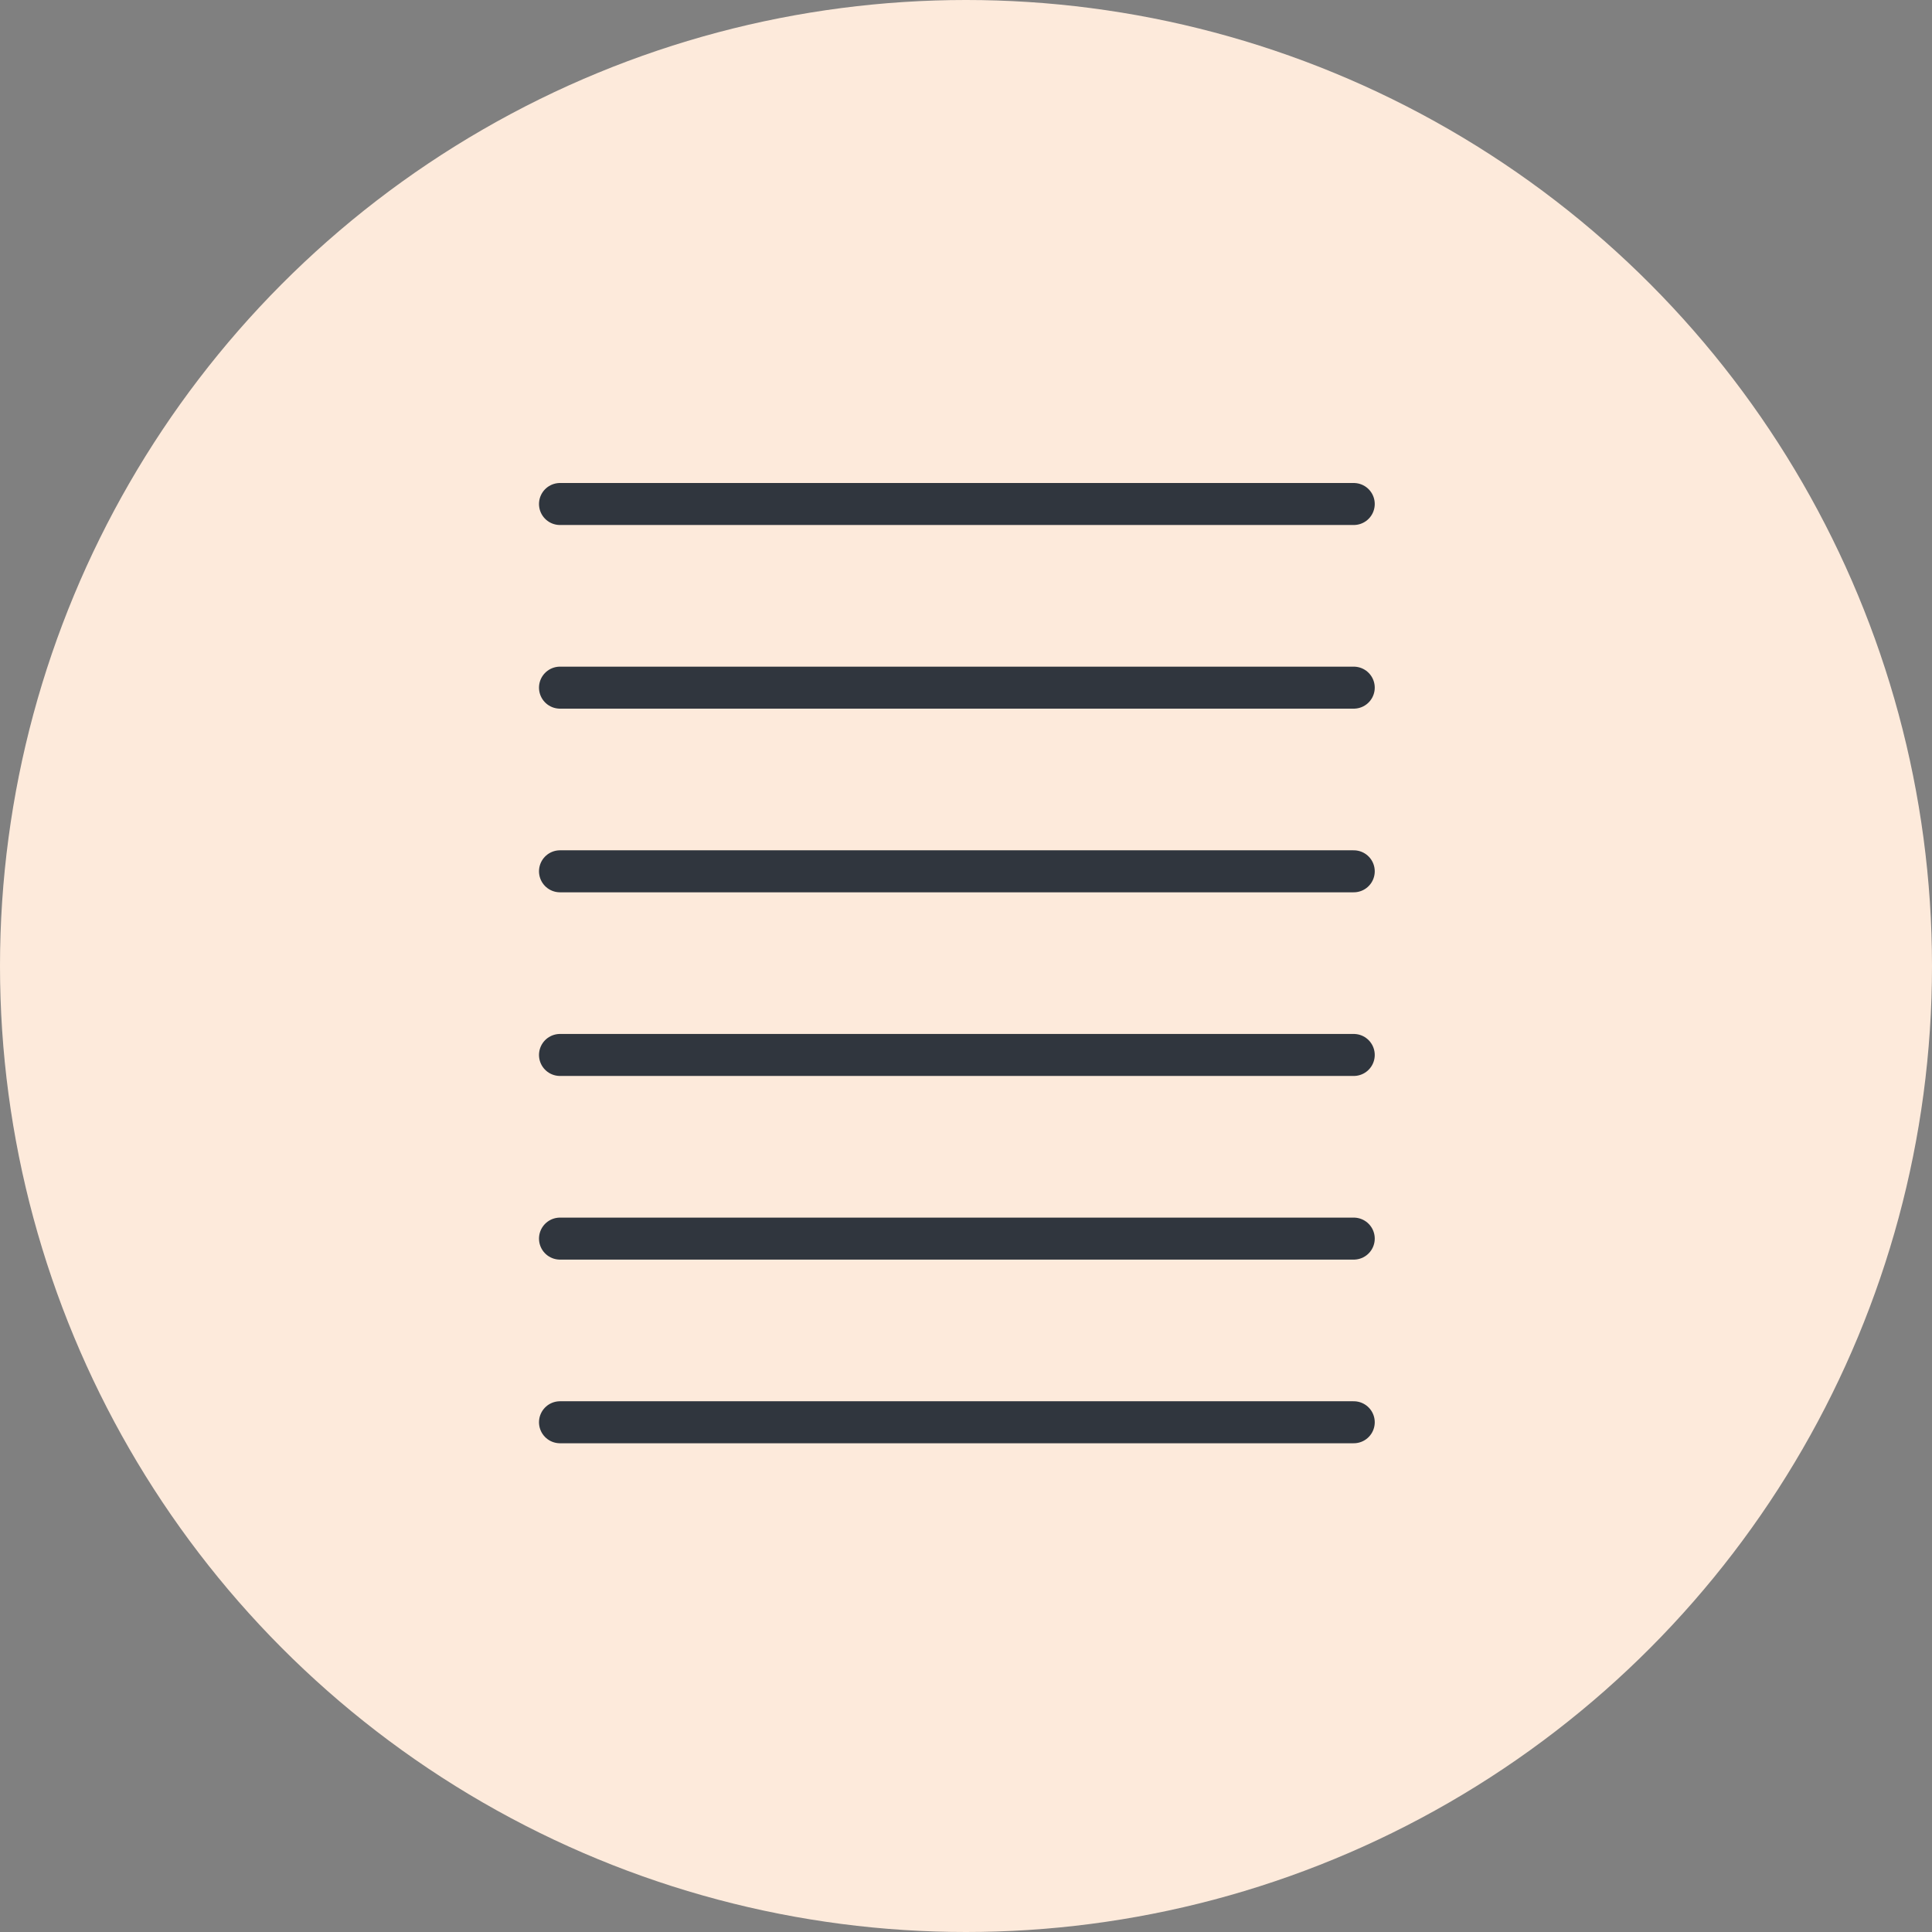
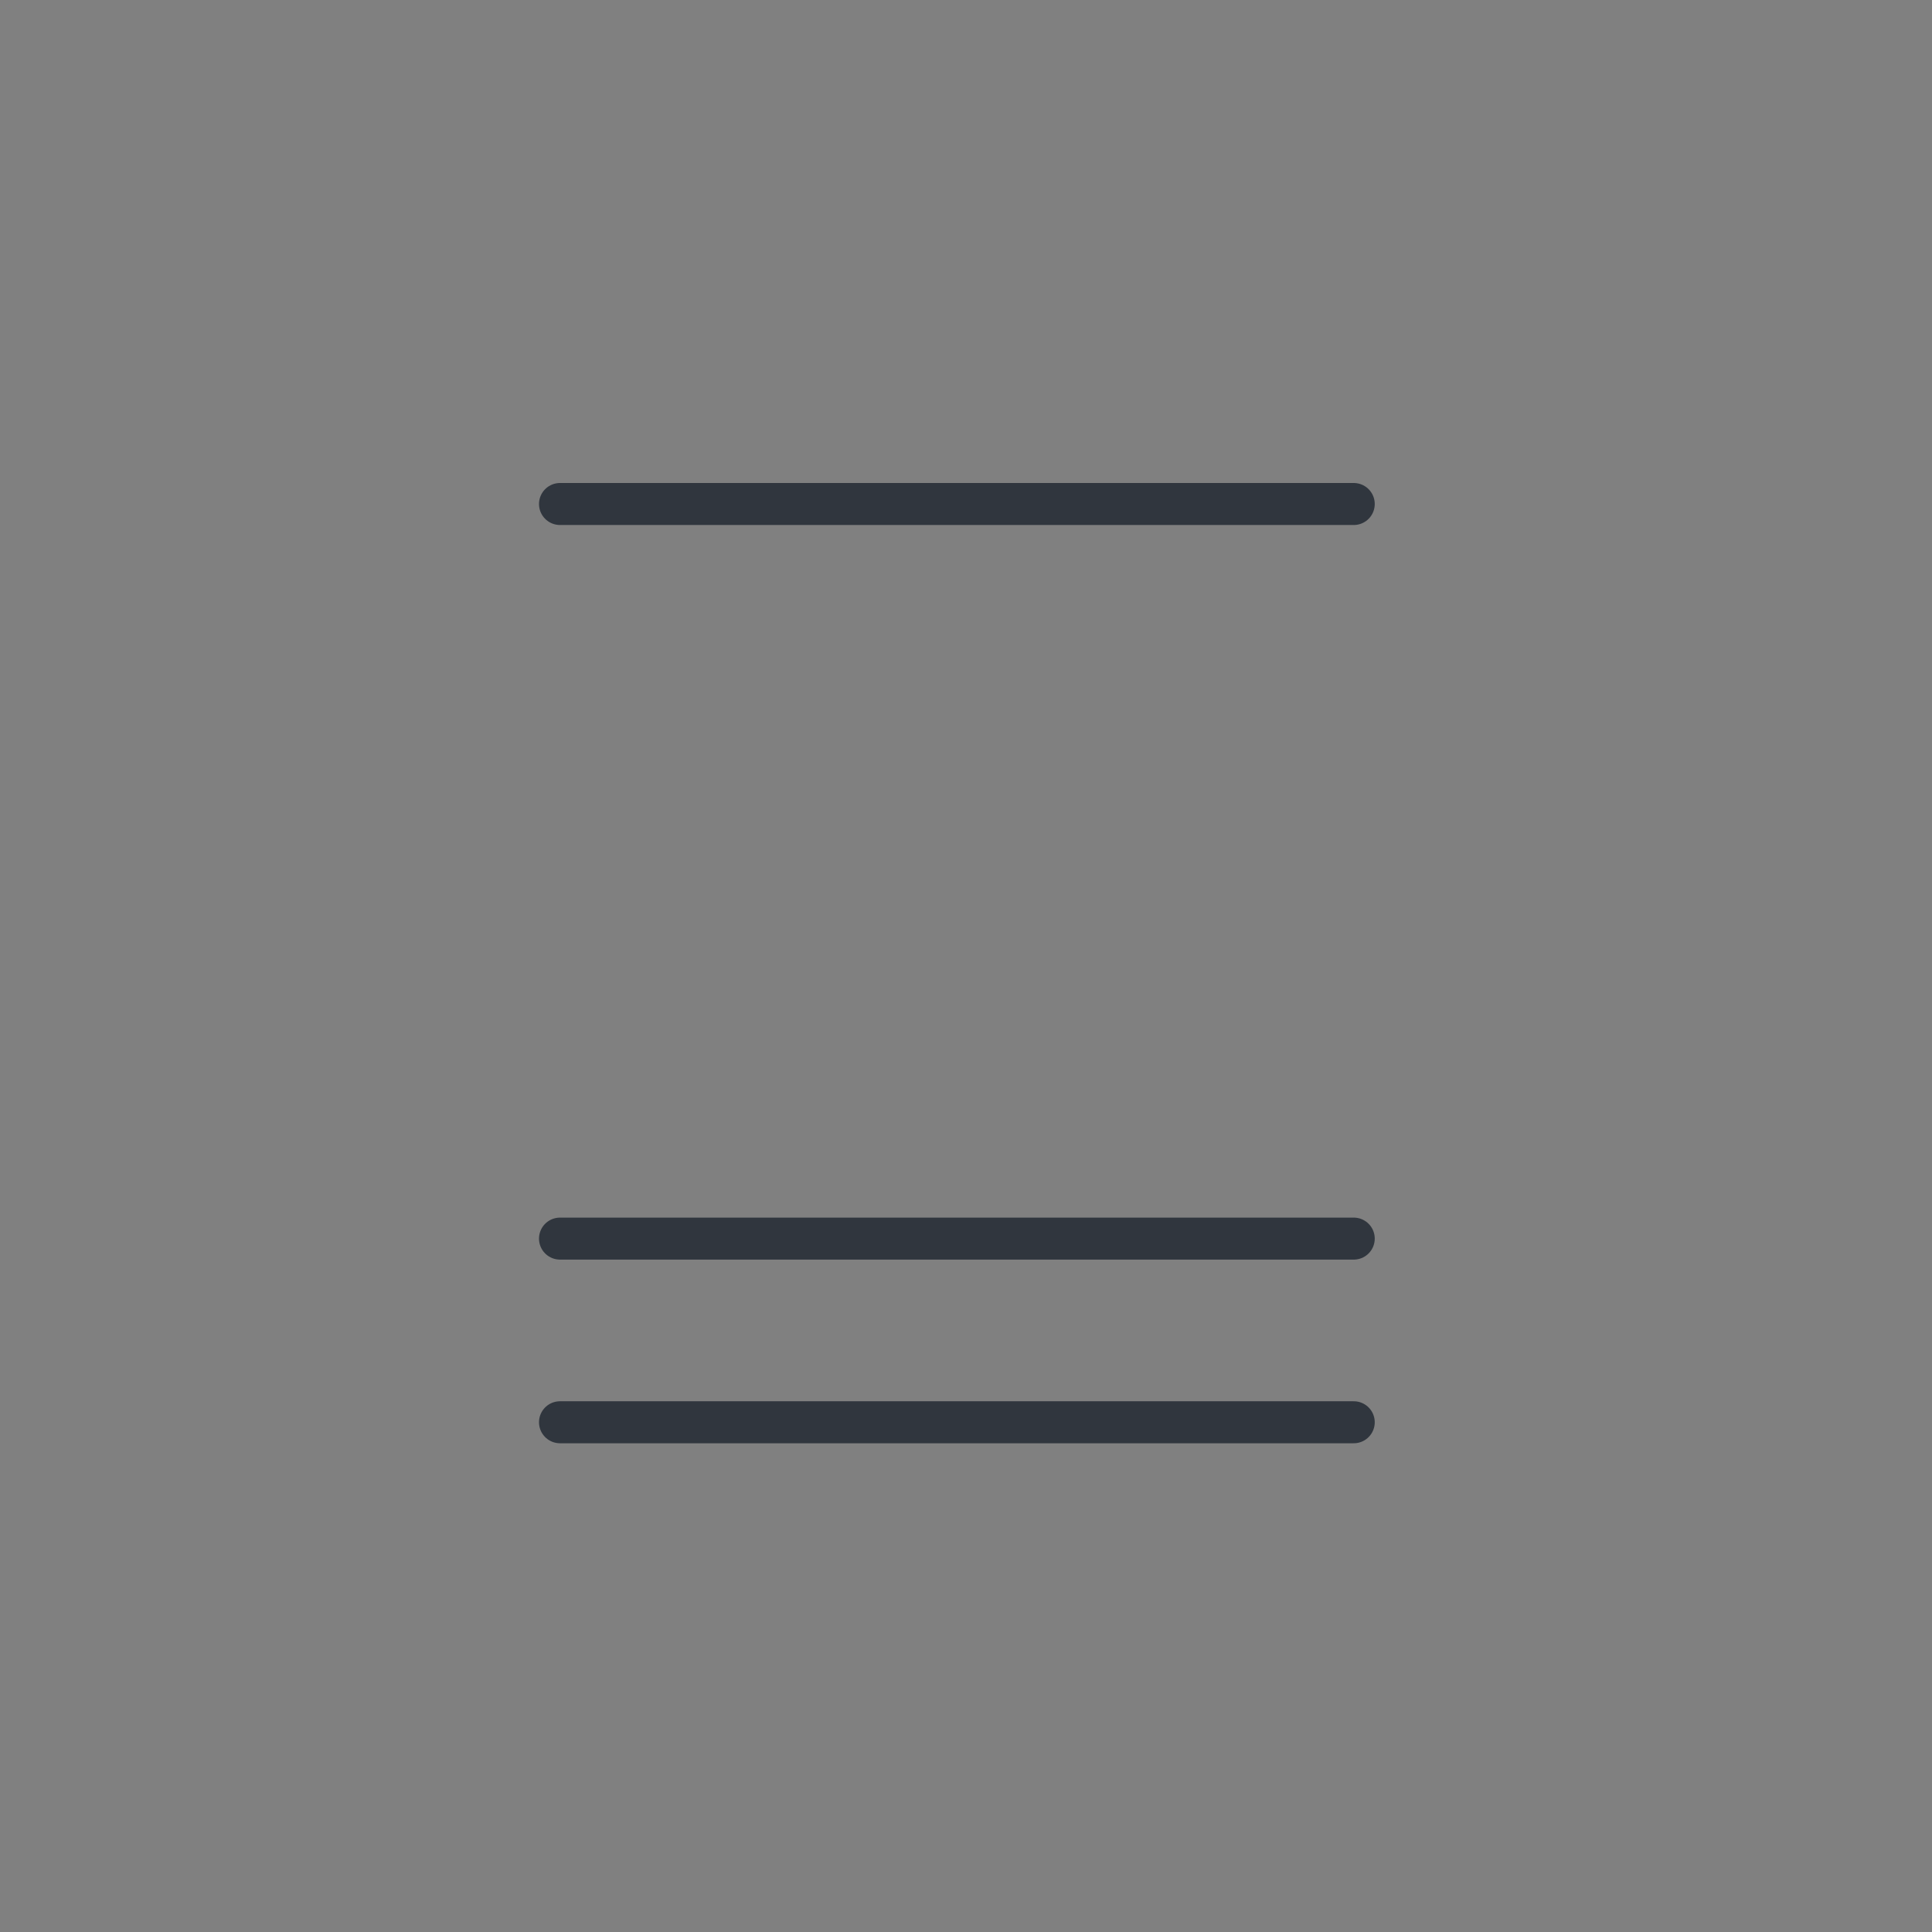
<svg xmlns="http://www.w3.org/2000/svg" width="69" height="69" viewBox="0 0 69 69">
  <rect x="0" y="0" width="69" height="69" fill="#808080" stroke="none" />
  <g id="simple" transform="translate(-92 -1592)">
-     <circle id="Ellipse_6" data-name="Ellipse 6" cx="34.5" cy="34.5" r="34.5" transform="translate(92 1592)" fill="#fdeadb" />
    <g id="Groupe_426" data-name="Groupe 426" transform="translate(110.871 1608.871)">
      <line id="Ligne_51" data-name="Ligne 51" x2="28.348" transform="translate(1.129 1.129)" fill="none" stroke="#30363e" stroke-linecap="round" stroke-linejoin="round" stroke-width="1.5" />
-       <line id="Ligne_52" data-name="Ligne 52" x2="28.348" transform="translate(1.129 7.688)" fill="none" stroke="#30363e" stroke-linecap="round" stroke-linejoin="round" stroke-width="1.5" />
-       <line id="Ligne_53" data-name="Ligne 53" x2="28.348" transform="translate(1.129 14.247)" fill="none" stroke="#30363e" stroke-linecap="round" stroke-linejoin="round" stroke-width="1.5" />
-       <line id="Ligne_54" data-name="Ligne 54" x2="28.348" transform="translate(1.129 20.806)" fill="none" stroke="#30363e" stroke-linecap="round" stroke-linejoin="round" stroke-width="1.5" />
      <line id="Ligne_55" data-name="Ligne 55" x2="28.348" transform="translate(1.129 27.365)" fill="none" stroke="#30363e" stroke-linecap="round" stroke-linejoin="round" stroke-width="1.5" />
      <line id="Ligne_56" data-name="Ligne 56" x2="28.348" transform="translate(1.129 33.924)" fill="none" stroke="#30363e" stroke-linecap="round" stroke-linejoin="round" stroke-width="1.5" />
    </g>
  </g>
</svg>